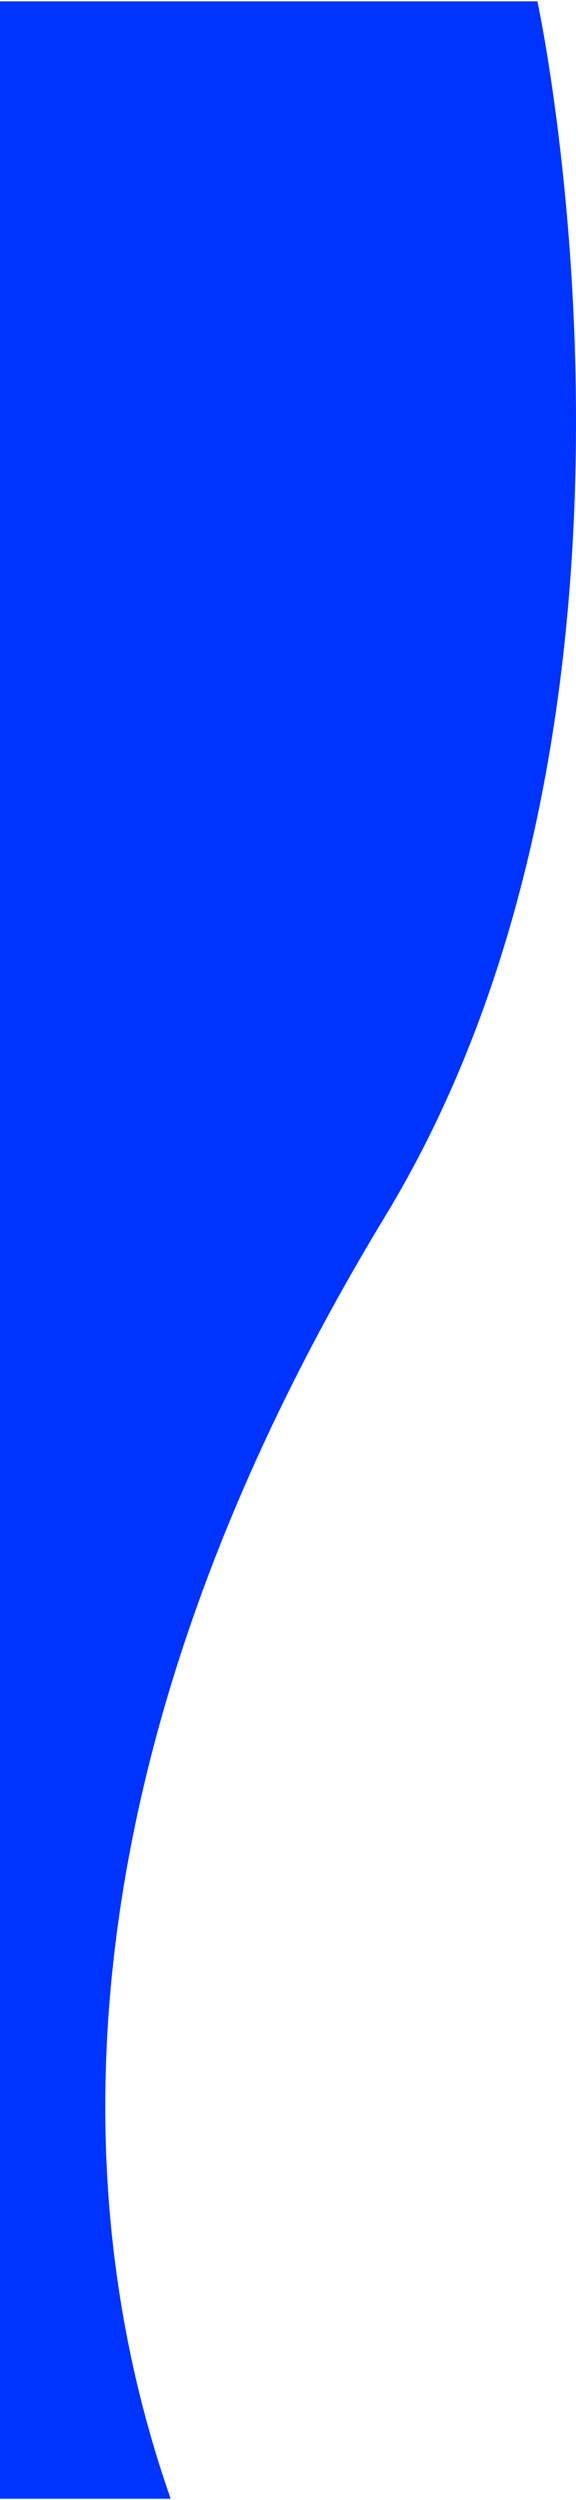
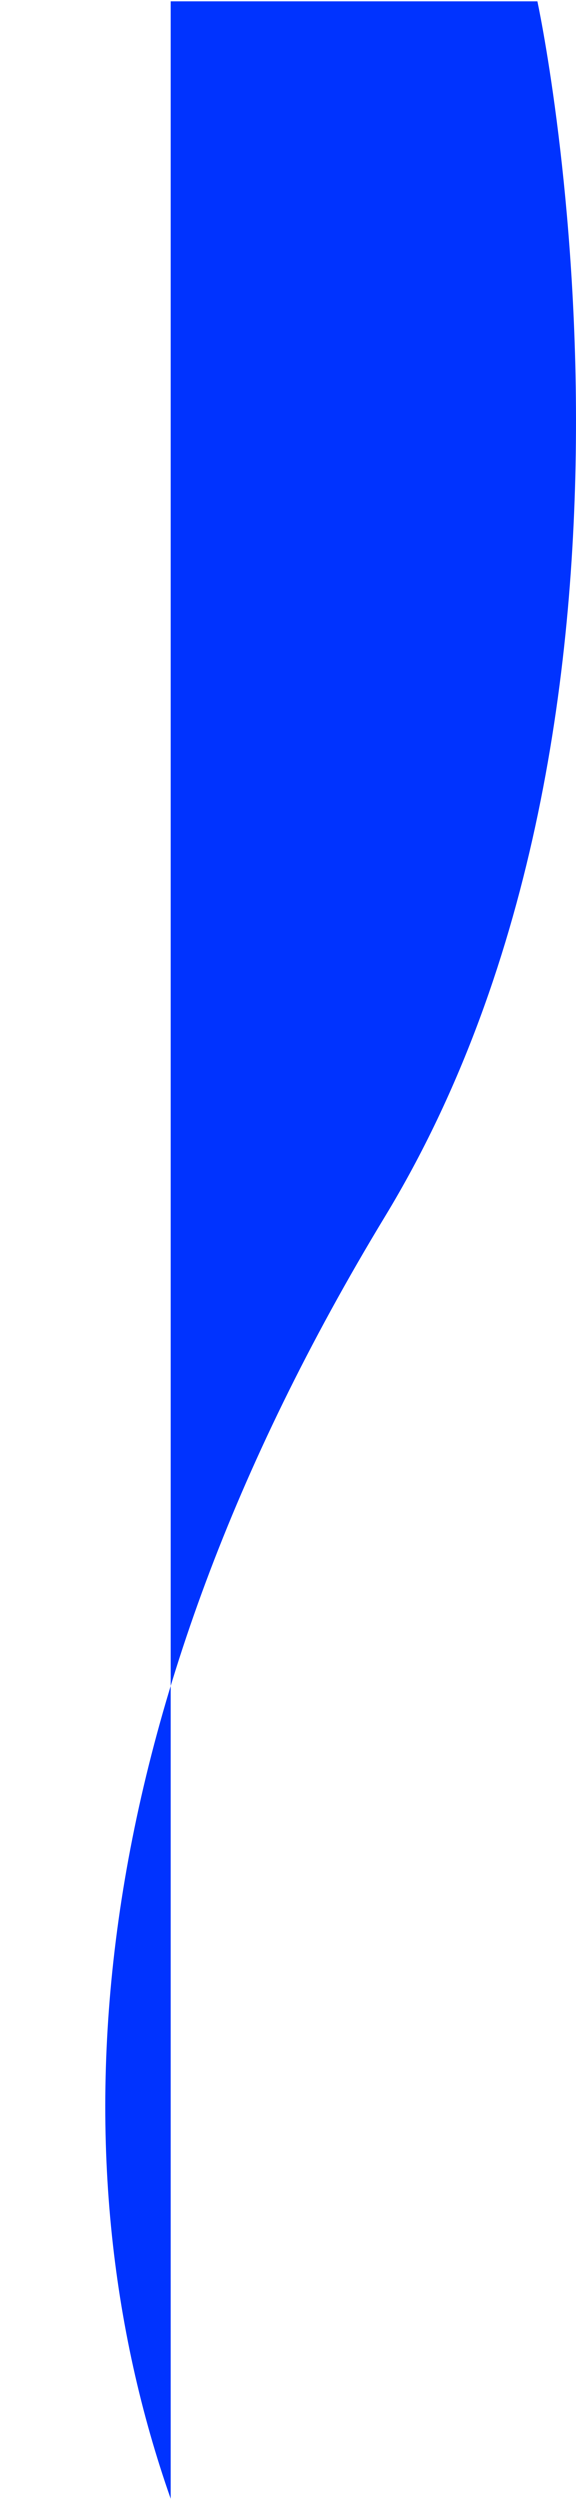
<svg xmlns="http://www.w3.org/2000/svg" id="Ebene_1" viewBox="0 0 215 932">
  <defs>
    <style>      .st0 {        fill: #03f;      }    </style>
  </defs>
-   <path id="Pfad_373" class="st0" d="M200.587.493s57.377,264.711-56.826,452.921C29.557,641.623,19.324,805.117,63.709,931.507H0V.493h200.587Z" />
+   <path id="Pfad_373" class="st0" d="M200.587.493s57.377,264.711-56.826,452.921C29.557,641.623,19.324,805.117,63.709,931.507V.493h200.587Z" />
</svg>